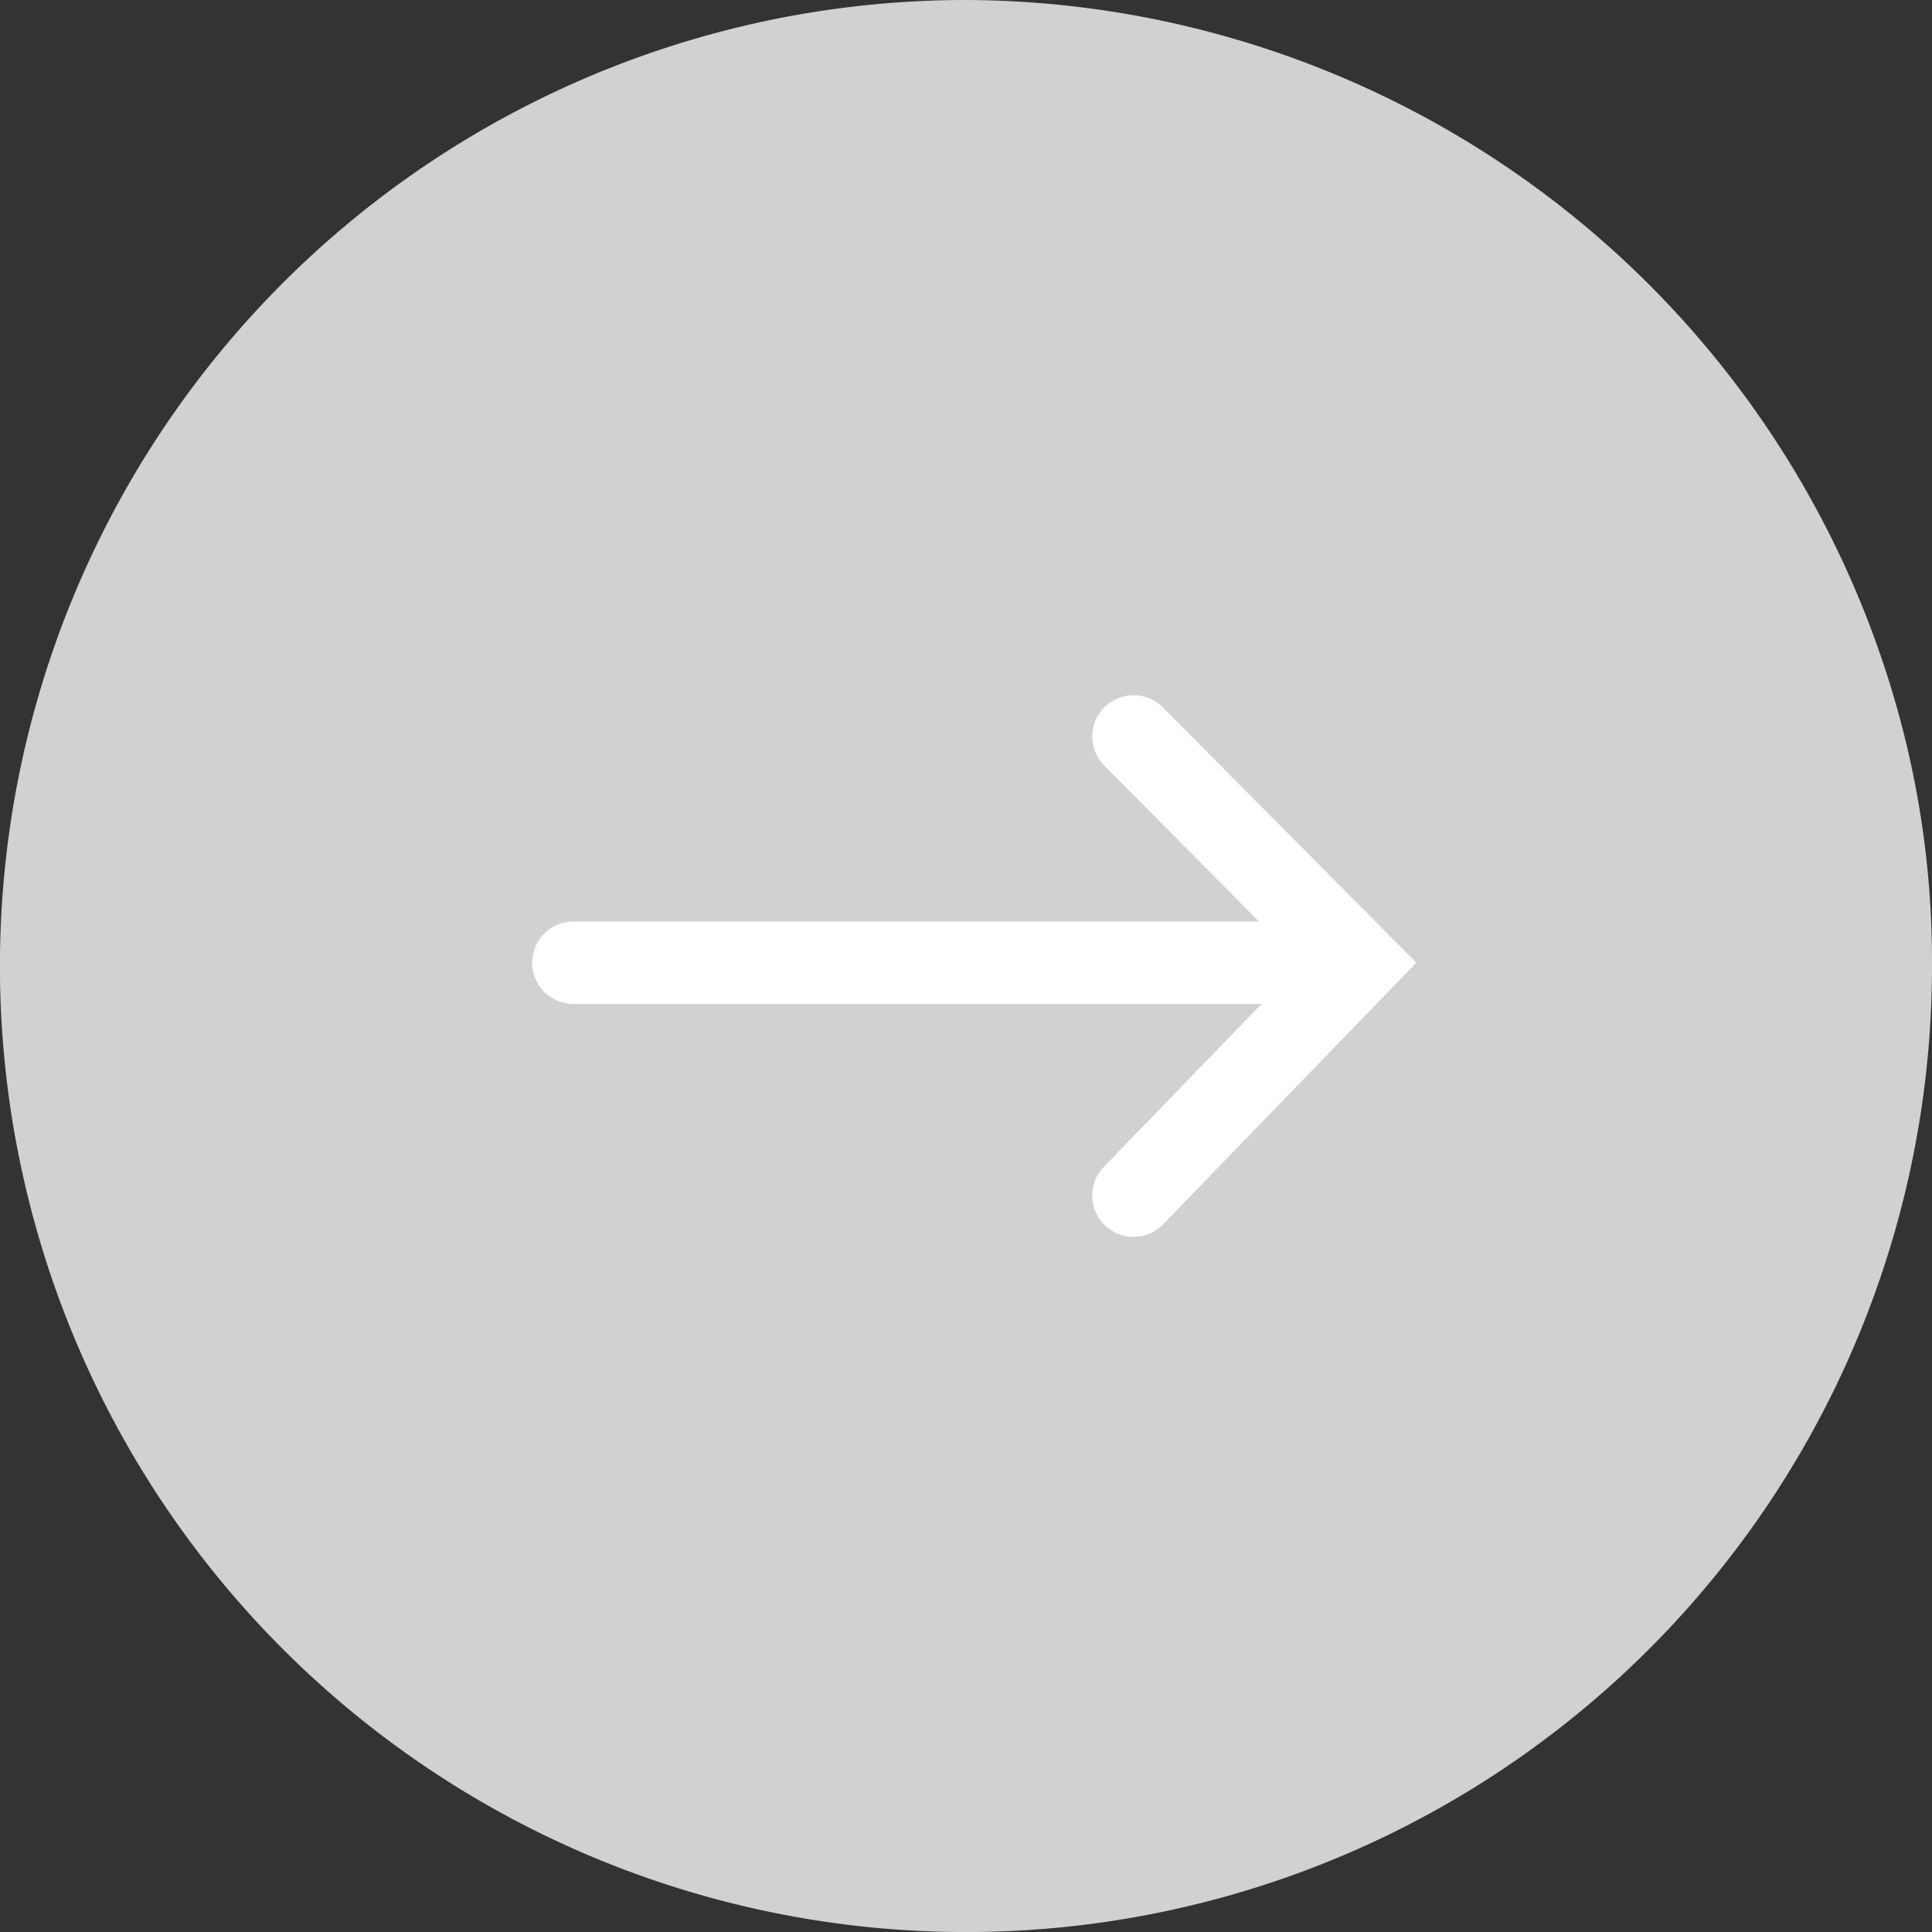
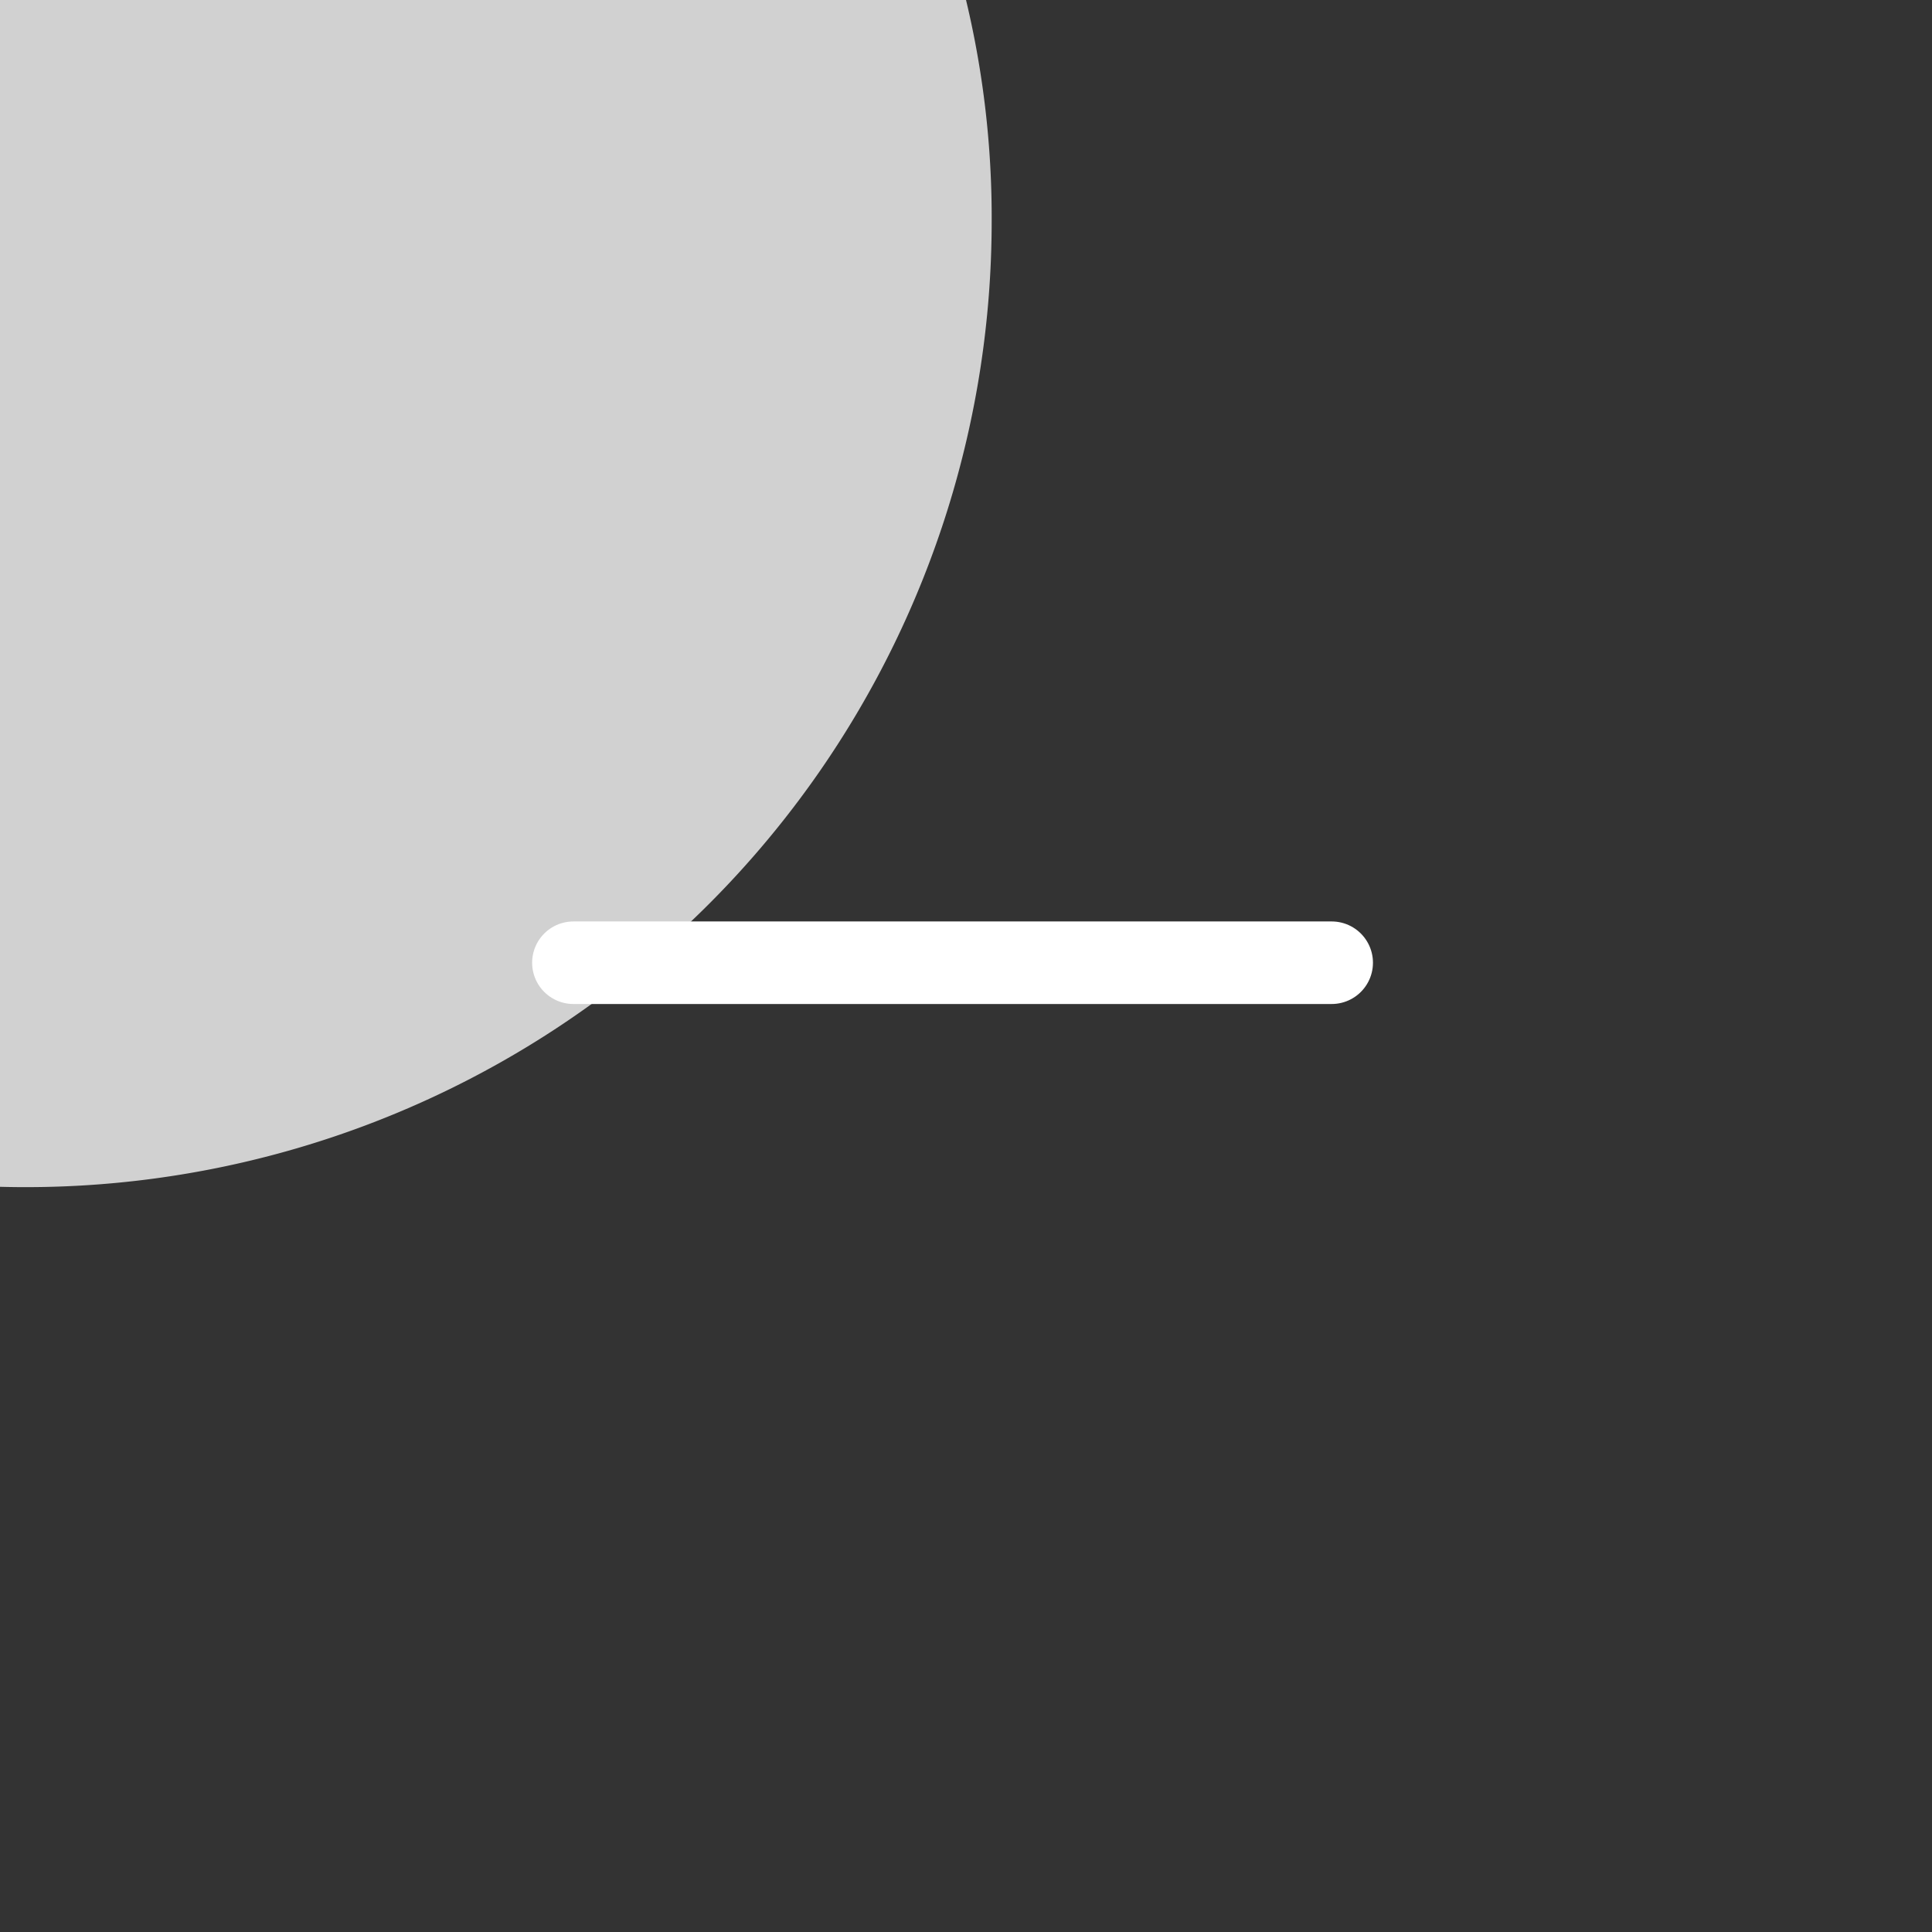
<svg xmlns="http://www.w3.org/2000/svg" width="35.105" height="35.105" viewBox="0 0 35.105 35.105">
  <rect x="0" y="0" width="35.105" height="35.105" fill="#333333" stroke="none" />
  <g id="pager_next" transform="translate(-964.029 -1185.947)">
-     <path id="路径_29935" data-name="路径 29935" d="M17.553,0A17.643,17.643,0,0,1,34.639,13.516a16.978,16.978,0,0,1,.466,4.037A17.553,17.553,0,1,1,17.553,0Z" transform="translate(964.029 1185.947)" fill="#d1d1d1" />
+     <path id="路径_29935" data-name="路径 29935" d="M17.553,0a16.978,16.978,0,0,1,.466,4.037A17.553,17.553,0,1,1,17.553,0Z" transform="translate(964.029 1185.947)" fill="#d1d1d1" />
    <g id="组_3736" data-name="组 3736" transform="translate(974.448 1199.329)">
      <line id="直线_1" data-name="直线 1" x2="13.778" transform="translate(0 4.111)" fill="none" stroke="#fff" stroke-linecap="round" stroke-width="1.5" />
-       <path id="路径_29934" data-name="路径 29934" d="M533.6,2409.272l4.089,4.117-4.089,4.225" transform="translate(-523.423 -2409.272)" fill="none" stroke="#fff" stroke-linecap="round" stroke-width="1.5" />
    </g>
  </g>
</svg>